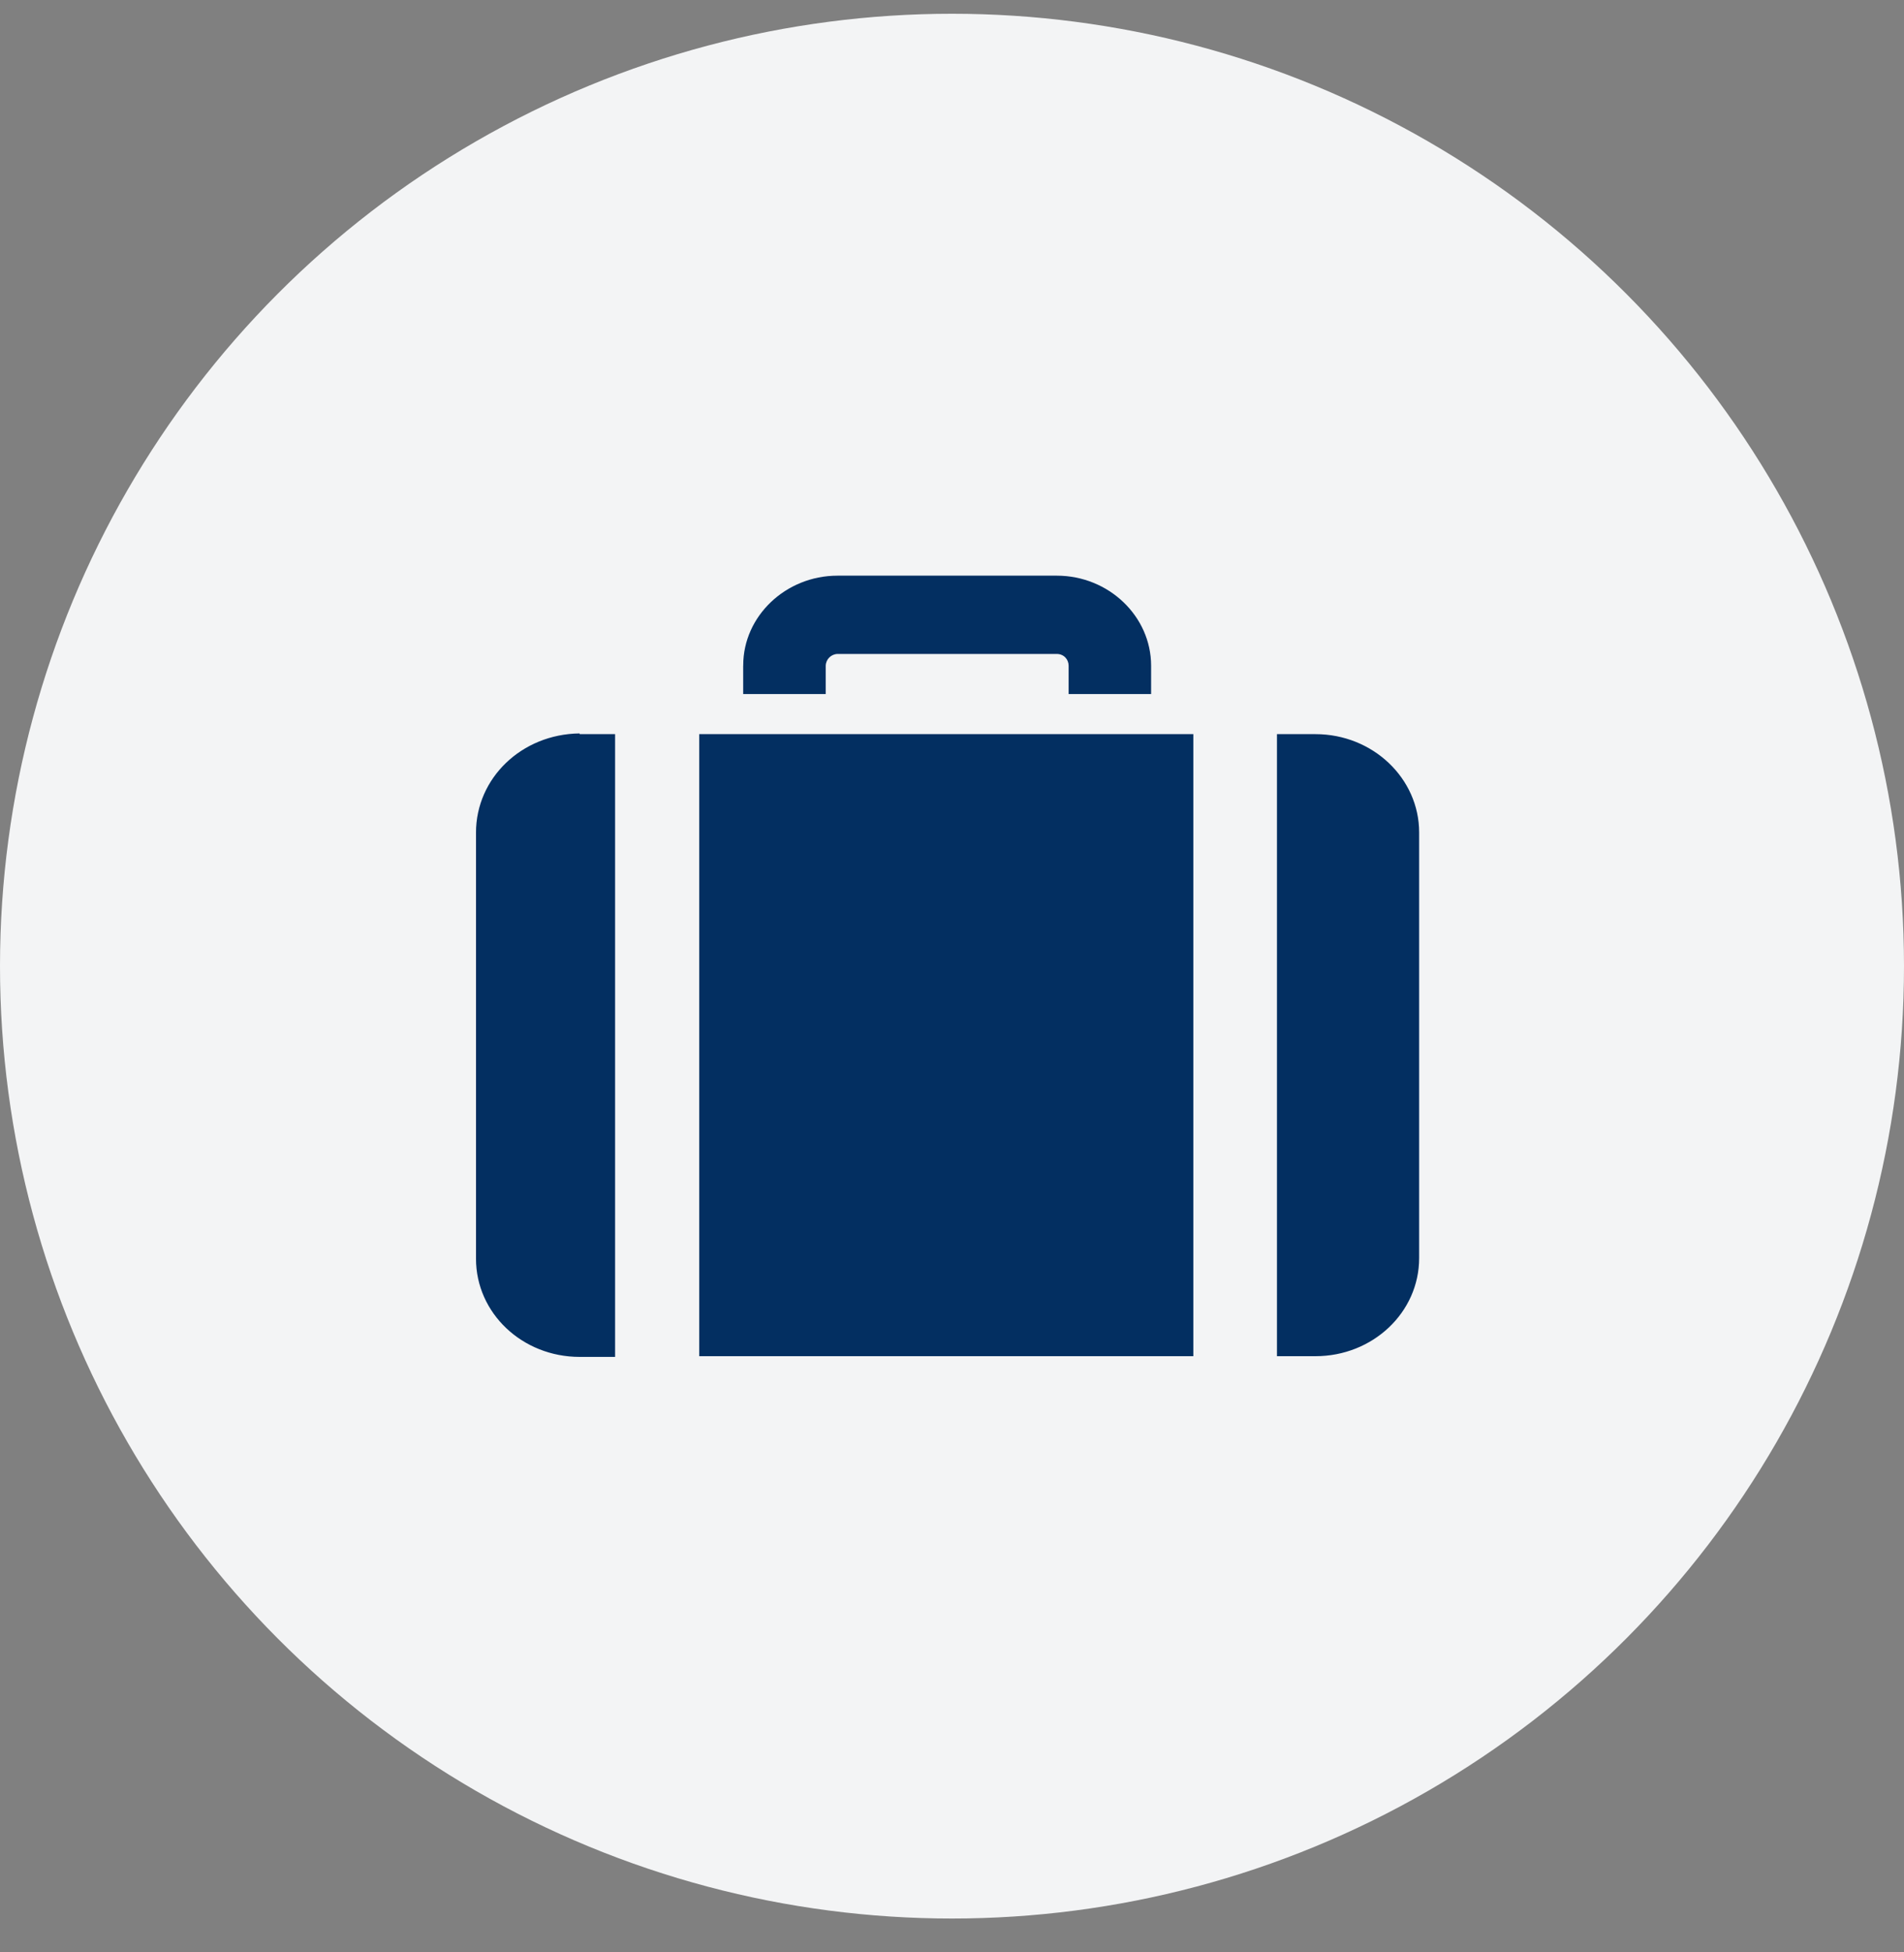
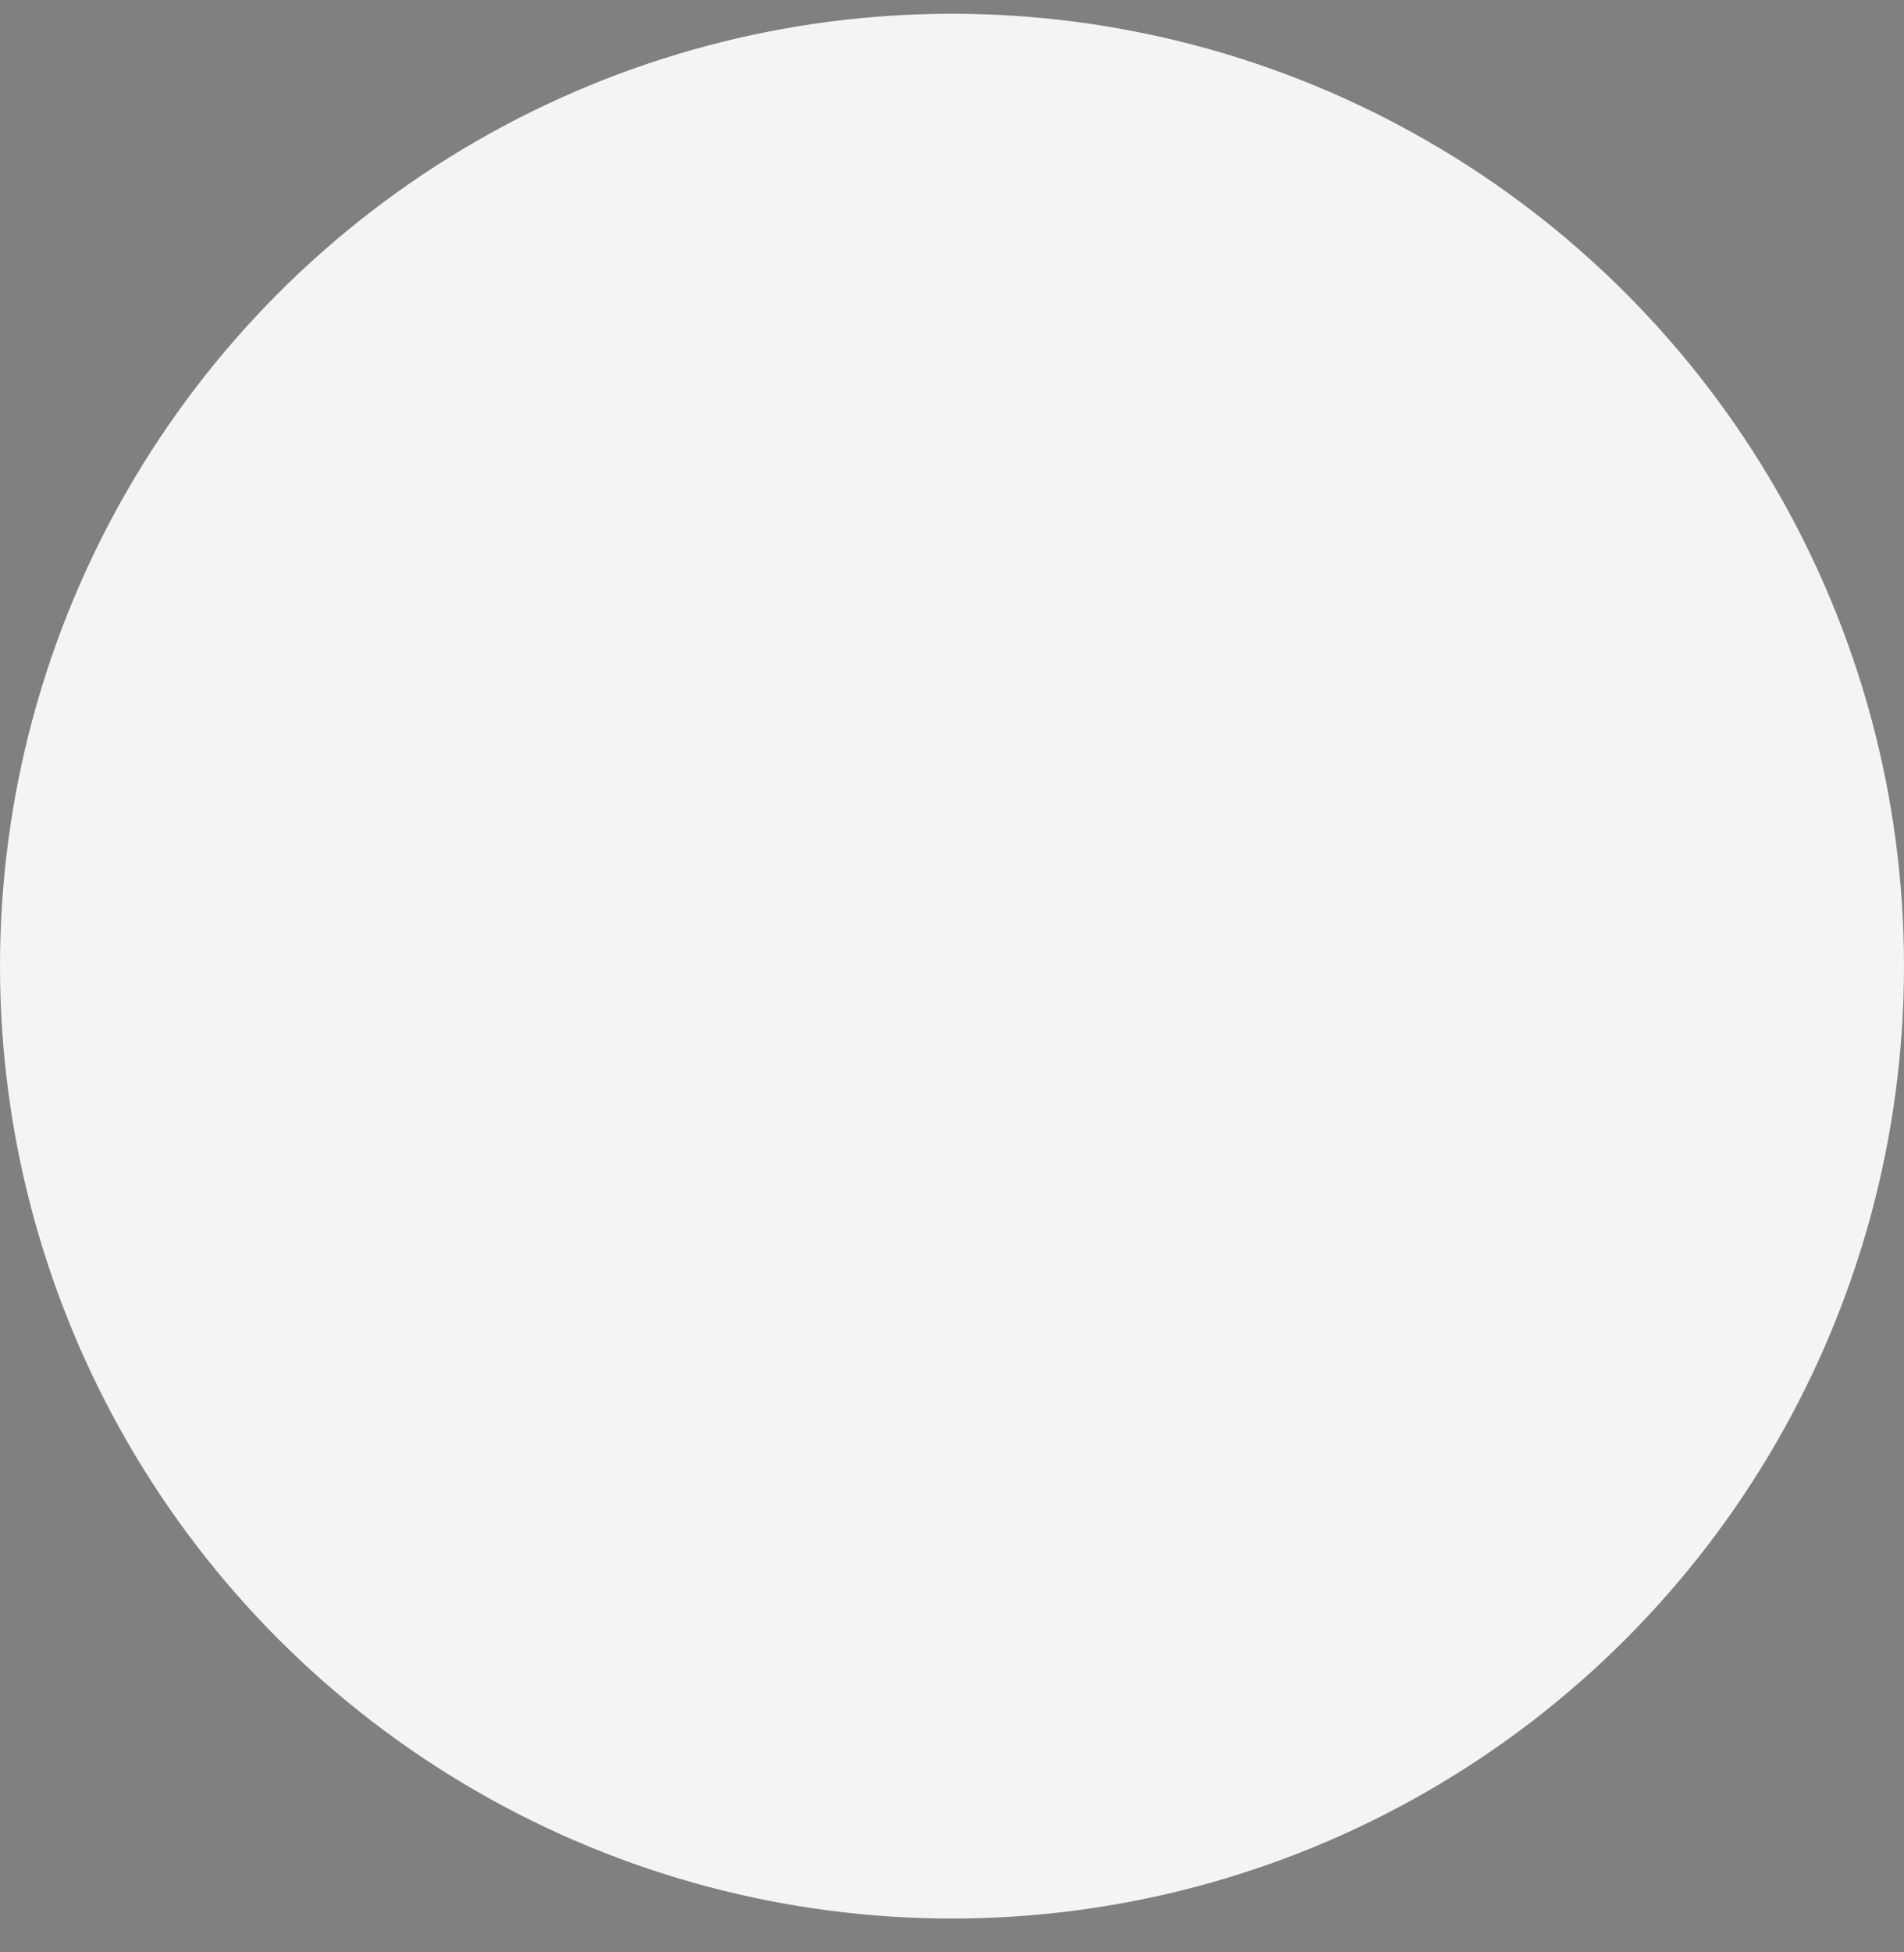
<svg xmlns="http://www.w3.org/2000/svg" width="40px" height="41px" viewBox="0 0 40 41" version="1.1">
  <rect x="0" y="0" width="40" height="41" fill="#808080" stroke="none" />
  <title>icon--luggage-bag-outline-filled</title>
  <desc>Created with Sketch.</desc>
  <g id="Desktop" stroke="none" stroke-width="1" fill="none" fill-rule="evenodd">
    <g id="mag-large-001" transform="translate(-398, -487)">
      <g id="Group-6" transform="translate(222, 447)">
        <g id="Group-2" transform="translate(176, 40.289)">
          <g id="Group-3">
            <g id="Group-8">
              <g id="icon--luggage-bag-outline-filled">
                <g id="Group">
                  <circle id="Oval" fill="#F3F4F5" cx="20" cy="20" r="20" />
-                   <path d="M15.613,13.692 L15.613,14.286 L17.347,14.286 L17.347,13.692 C17.35,13.557 17.459,13.448 17.594,13.444 L22.201,13.444 C22.351,13.444 22.45,13.56 22.45,13.692 L22.45,14.286 L24.183,14.286 L24.183,13.692 C24.183,12.652 23.291,11.8 22.202,11.8 L17.595,11.8 C16.505,11.8 15.614,12.652 15.614,13.681 L15.614,13.692 L15.613,13.692 L15.613,13.692 Z M14.69,15.113 L14.69,28.191 L25.07,28.191 L25.07,15.128 L14.69,15.128 L14.69,15.113 Z M26.827,15.113 L26.827,28.191 L27.635,28.191 C28.838,28.191 29.814,27.275 29.814,26.13 L29.814,17.193 C29.814,16.054 28.838,15.128 27.635,15.128 L26.827,15.128 L26.827,15.113 L26.827,15.113 Z M12.175,15.113 C10.956,15.128 10,16.054 10,17.195 L10,26.145 C10,27.285 10.97,28.206 12.179,28.206 L12.922,28.206 L12.922,15.127 L12.179,15.127 L12.175,15.113 L12.175,15.113 Z" id="Shape" fill="#032F61" fill-rule="nonzero" />
                </g>
              </g>
            </g>
          </g>
        </g>
      </g>
    </g>
  </g>
</svg>